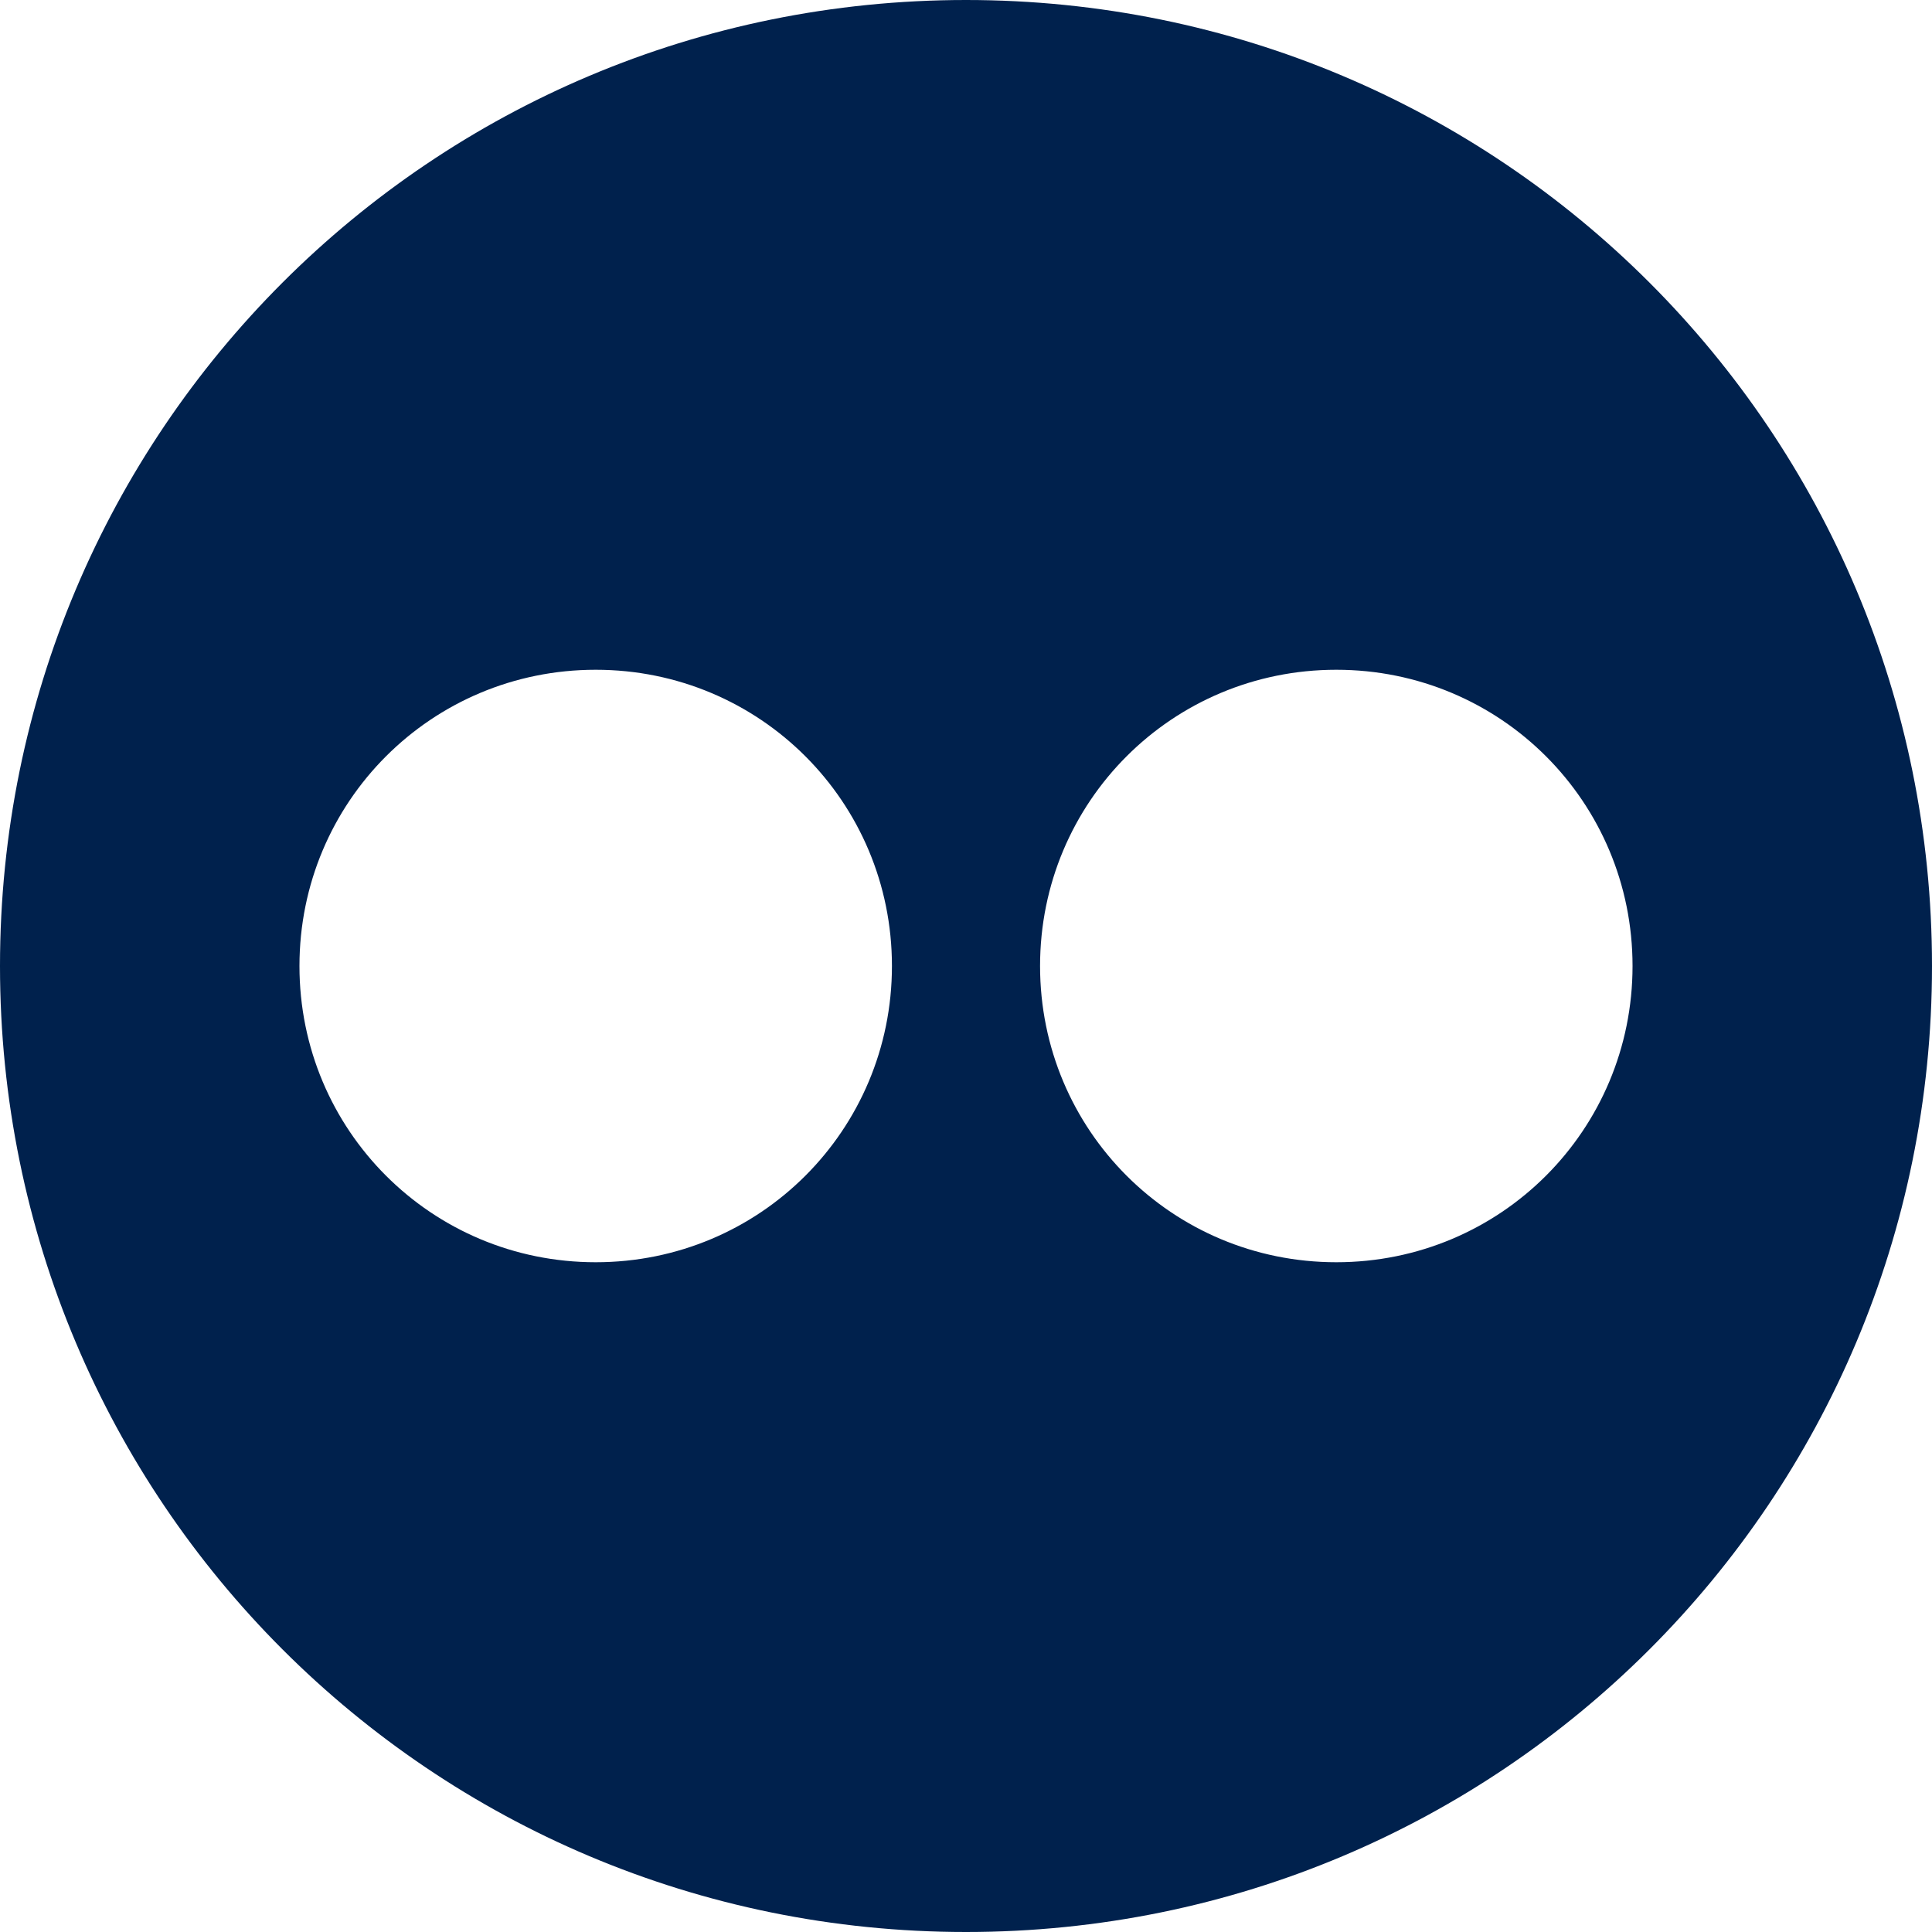
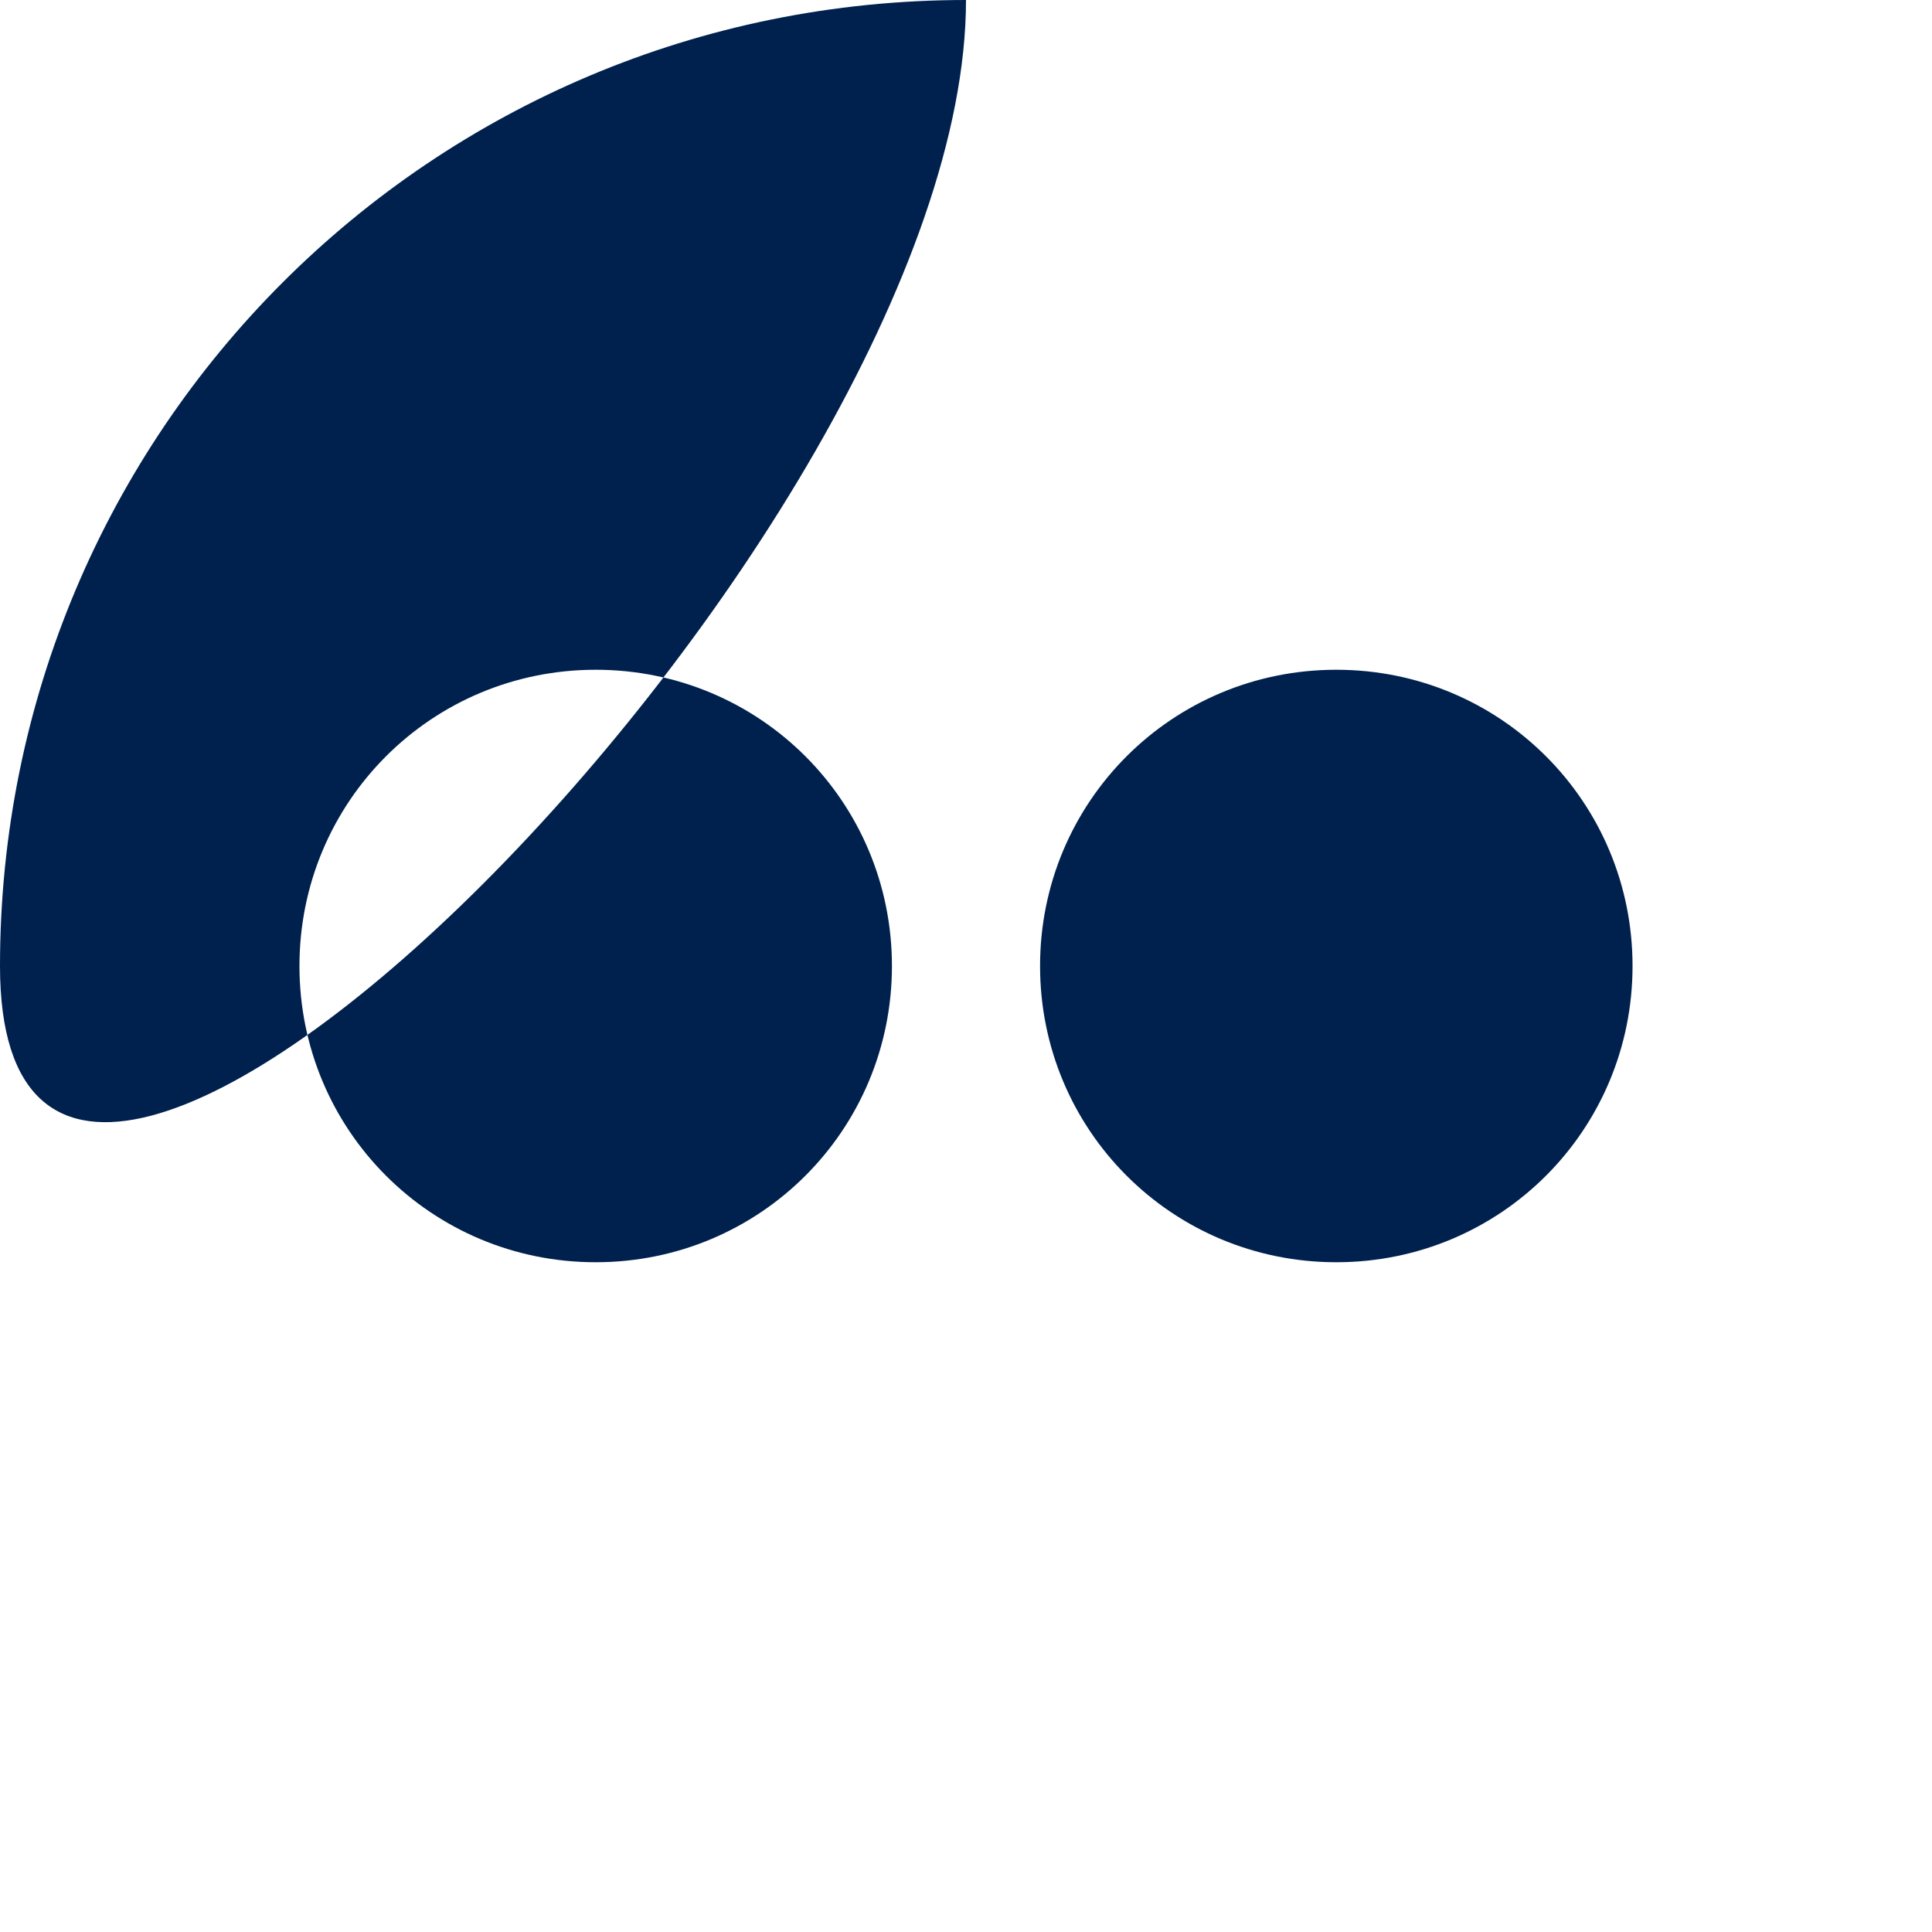
<svg xmlns="http://www.w3.org/2000/svg" version="1.1" id="Layer_1" x="0px" y="0px" viewBox="0 0 60 60" style="enable-background:new 0 0 60 60;" xml:space="preserve">
  <style type="text/css">
	.st0{fill:#00214D;}
	.st1{fill:none;}
</style>
  <g id="Bg">
</g>
  <g id="Layer_1_10_">
-     <path class="st0" d="M30,0C13.4,0,0,13.4,0,30s13.4,30,30,30s30-13.4,30-30S46.6,0,30,0z M18.5,39.2c-5.1,0-9.2-4.1-9.2-9.2   s4.1-9.2,9.2-9.2s9.2,4.1,9.2,9.2S23.6,39.2,18.5,39.2z M41.5,39.2c-5.1,0-9.2-4.1-9.2-9.2s4.1-9.2,9.2-9.2c5.1,0,9.2,4.1,9.2,9.2   S46.6,39.2,41.5,39.2z" />
+     <path class="st0" d="M30,0C13.4,0,0,13.4,0,30s30-13.4,30-30S46.6,0,30,0z M18.5,39.2c-5.1,0-9.2-4.1-9.2-9.2   s4.1-9.2,9.2-9.2s9.2,4.1,9.2,9.2S23.6,39.2,18.5,39.2z M41.5,39.2c-5.1,0-9.2-4.1-9.2-9.2s4.1-9.2,9.2-9.2c5.1,0,9.2,4.1,9.2,9.2   S46.6,39.2,41.5,39.2z" />
  </g>
-   <rect class="st1" width="60" height="60" />
</svg>